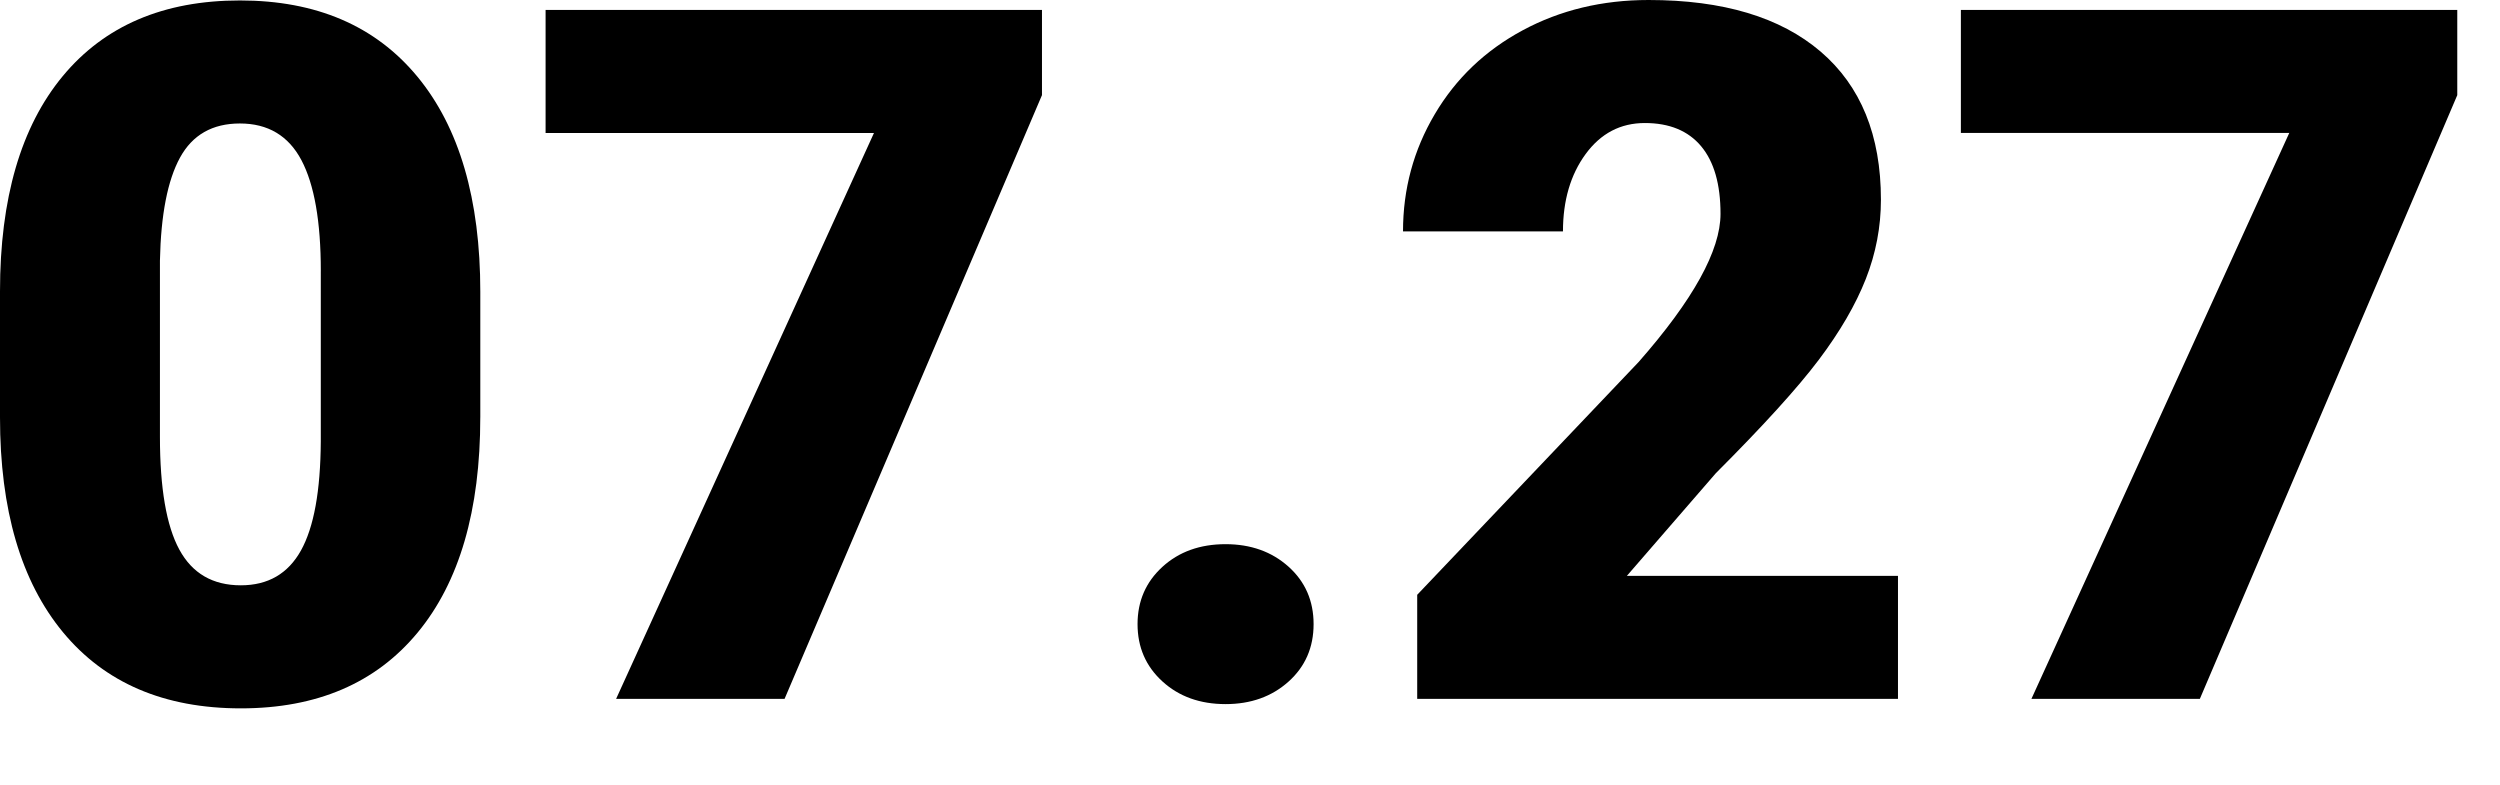
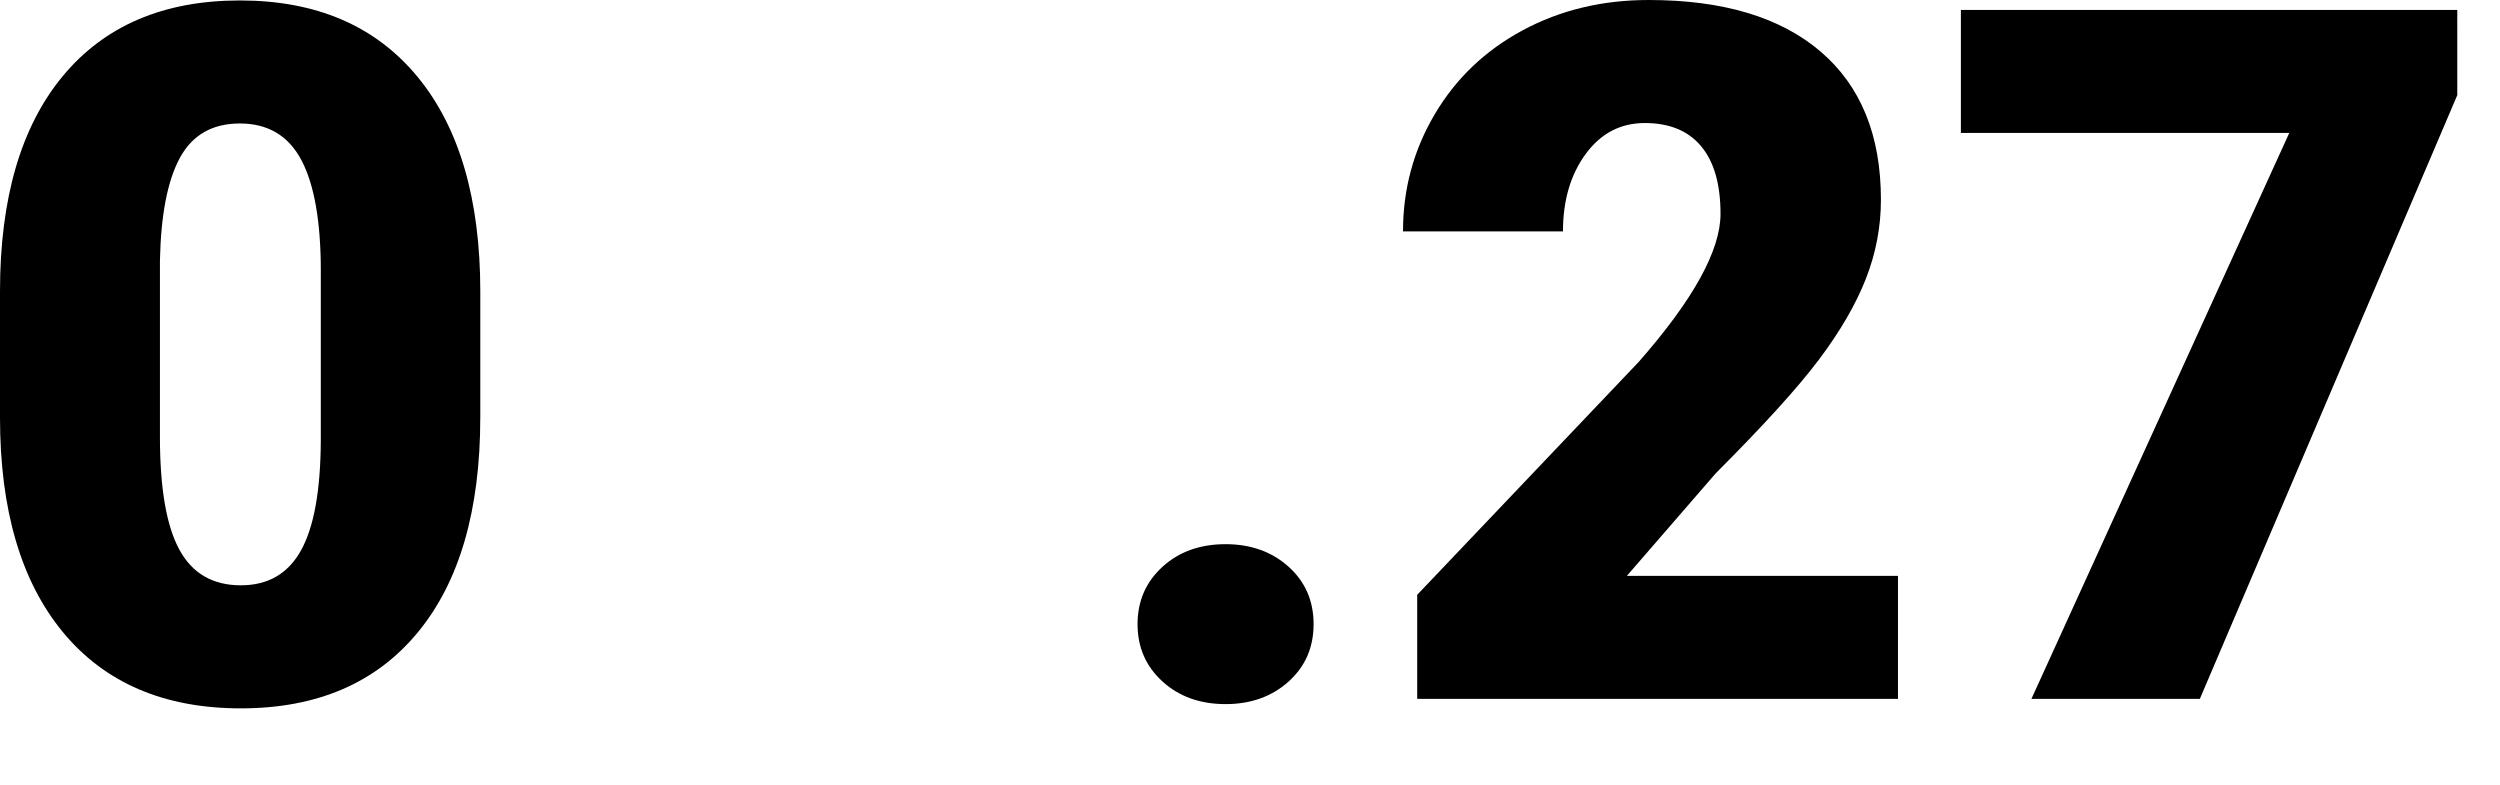
<svg xmlns="http://www.w3.org/2000/svg" version="1.1" id="圖層_1" x="0px" y="0px" width="116.25px" height="36.5px" viewBox="0 0 116.25 36.5" enable-background="new 0 0 116.25 36.5" xml:space="preserve">
  <g>
    <path d="M22.333,19.407c0,4.327-0.972,7.664-2.916,10.011c-1.944,2.348-4.683,3.521-8.218,3.521c-3.564,0-6.322-1.182-8.273-3.543   C0.976,27.035,0,23.705,0,19.407v-5.853C0,9.227,0.972,5.89,2.916,3.542c1.944-2.347,4.69-3.521,8.241-3.521   c3.549,0,6.3,1.181,8.251,3.542c1.951,2.362,2.926,5.699,2.926,10.012V19.407z M14.918,12.607c0-2.303-0.301-4.022-0.902-5.16   c-0.602-1.136-1.555-1.705-2.86-1.705c-1.276,0-2.205,0.528-2.784,1.584c-0.579,1.056-0.891,2.656-0.935,4.797v8.185   c0,2.392,0.3,4.141,0.902,5.248c0.601,1.107,1.554,1.661,2.86,1.661c1.261,0,2.193-0.539,2.794-1.616   c0.602-1.079,0.91-2.77,0.924-5.072V12.607z" />
-     <path d="M48.452,4.423l-11.97,28.075h-7.833L40.64,6.183H25.37V0.462h23.082V4.423z" />
    <path d="M56.989,25.304c1.173,0,2.148,0.349,2.926,1.045c0.777,0.697,1.167,1.589,1.167,2.673c0,1.086-0.39,1.978-1.167,2.674   c-0.778,0.697-1.753,1.045-2.926,1.045c-1.188,0-2.167-0.352-2.938-1.056s-1.155-1.591-1.155-2.663c0-1.07,0.385-1.957,1.155-2.662   C54.821,25.656,55.8,25.304,56.989,25.304z" />
    <path d="M88.256,32.498H65.9v-4.84l10.297-10.826c2.538-2.89,3.807-5.186,3.807-6.887c0-1.378-0.301-2.428-0.902-3.146   s-1.474-1.078-2.617-1.078c-1.131,0-2.047,0.48-2.752,1.441c-0.703,0.96-1.055,2.16-1.055,3.597H65.24   c0-1.965,0.49-3.781,1.475-5.445c0.982-1.665,2.346-2.967,4.092-3.906S74.504,0,76.66,0c3.461,0,6.127,0.799,7.998,2.398   c1.87,1.599,2.805,3.895,2.805,6.887c0,1.262-0.234,2.491-0.703,3.686c-0.471,1.195-1.199,2.45-2.189,3.763   c-0.99,1.313-2.586,3.069-4.785,5.27l-4.138,4.775h12.608V32.498z" />
-     <path d="M114.264,4.423l-11.971,28.075h-7.832l11.99-26.315h-15.27V0.462h23.082V4.423z" />
+     <path d="M114.264,4.423l-11.971,28.075h-7.832l11.99-26.315h-15.27V0.462h23.082z" />
  </g>
</svg>